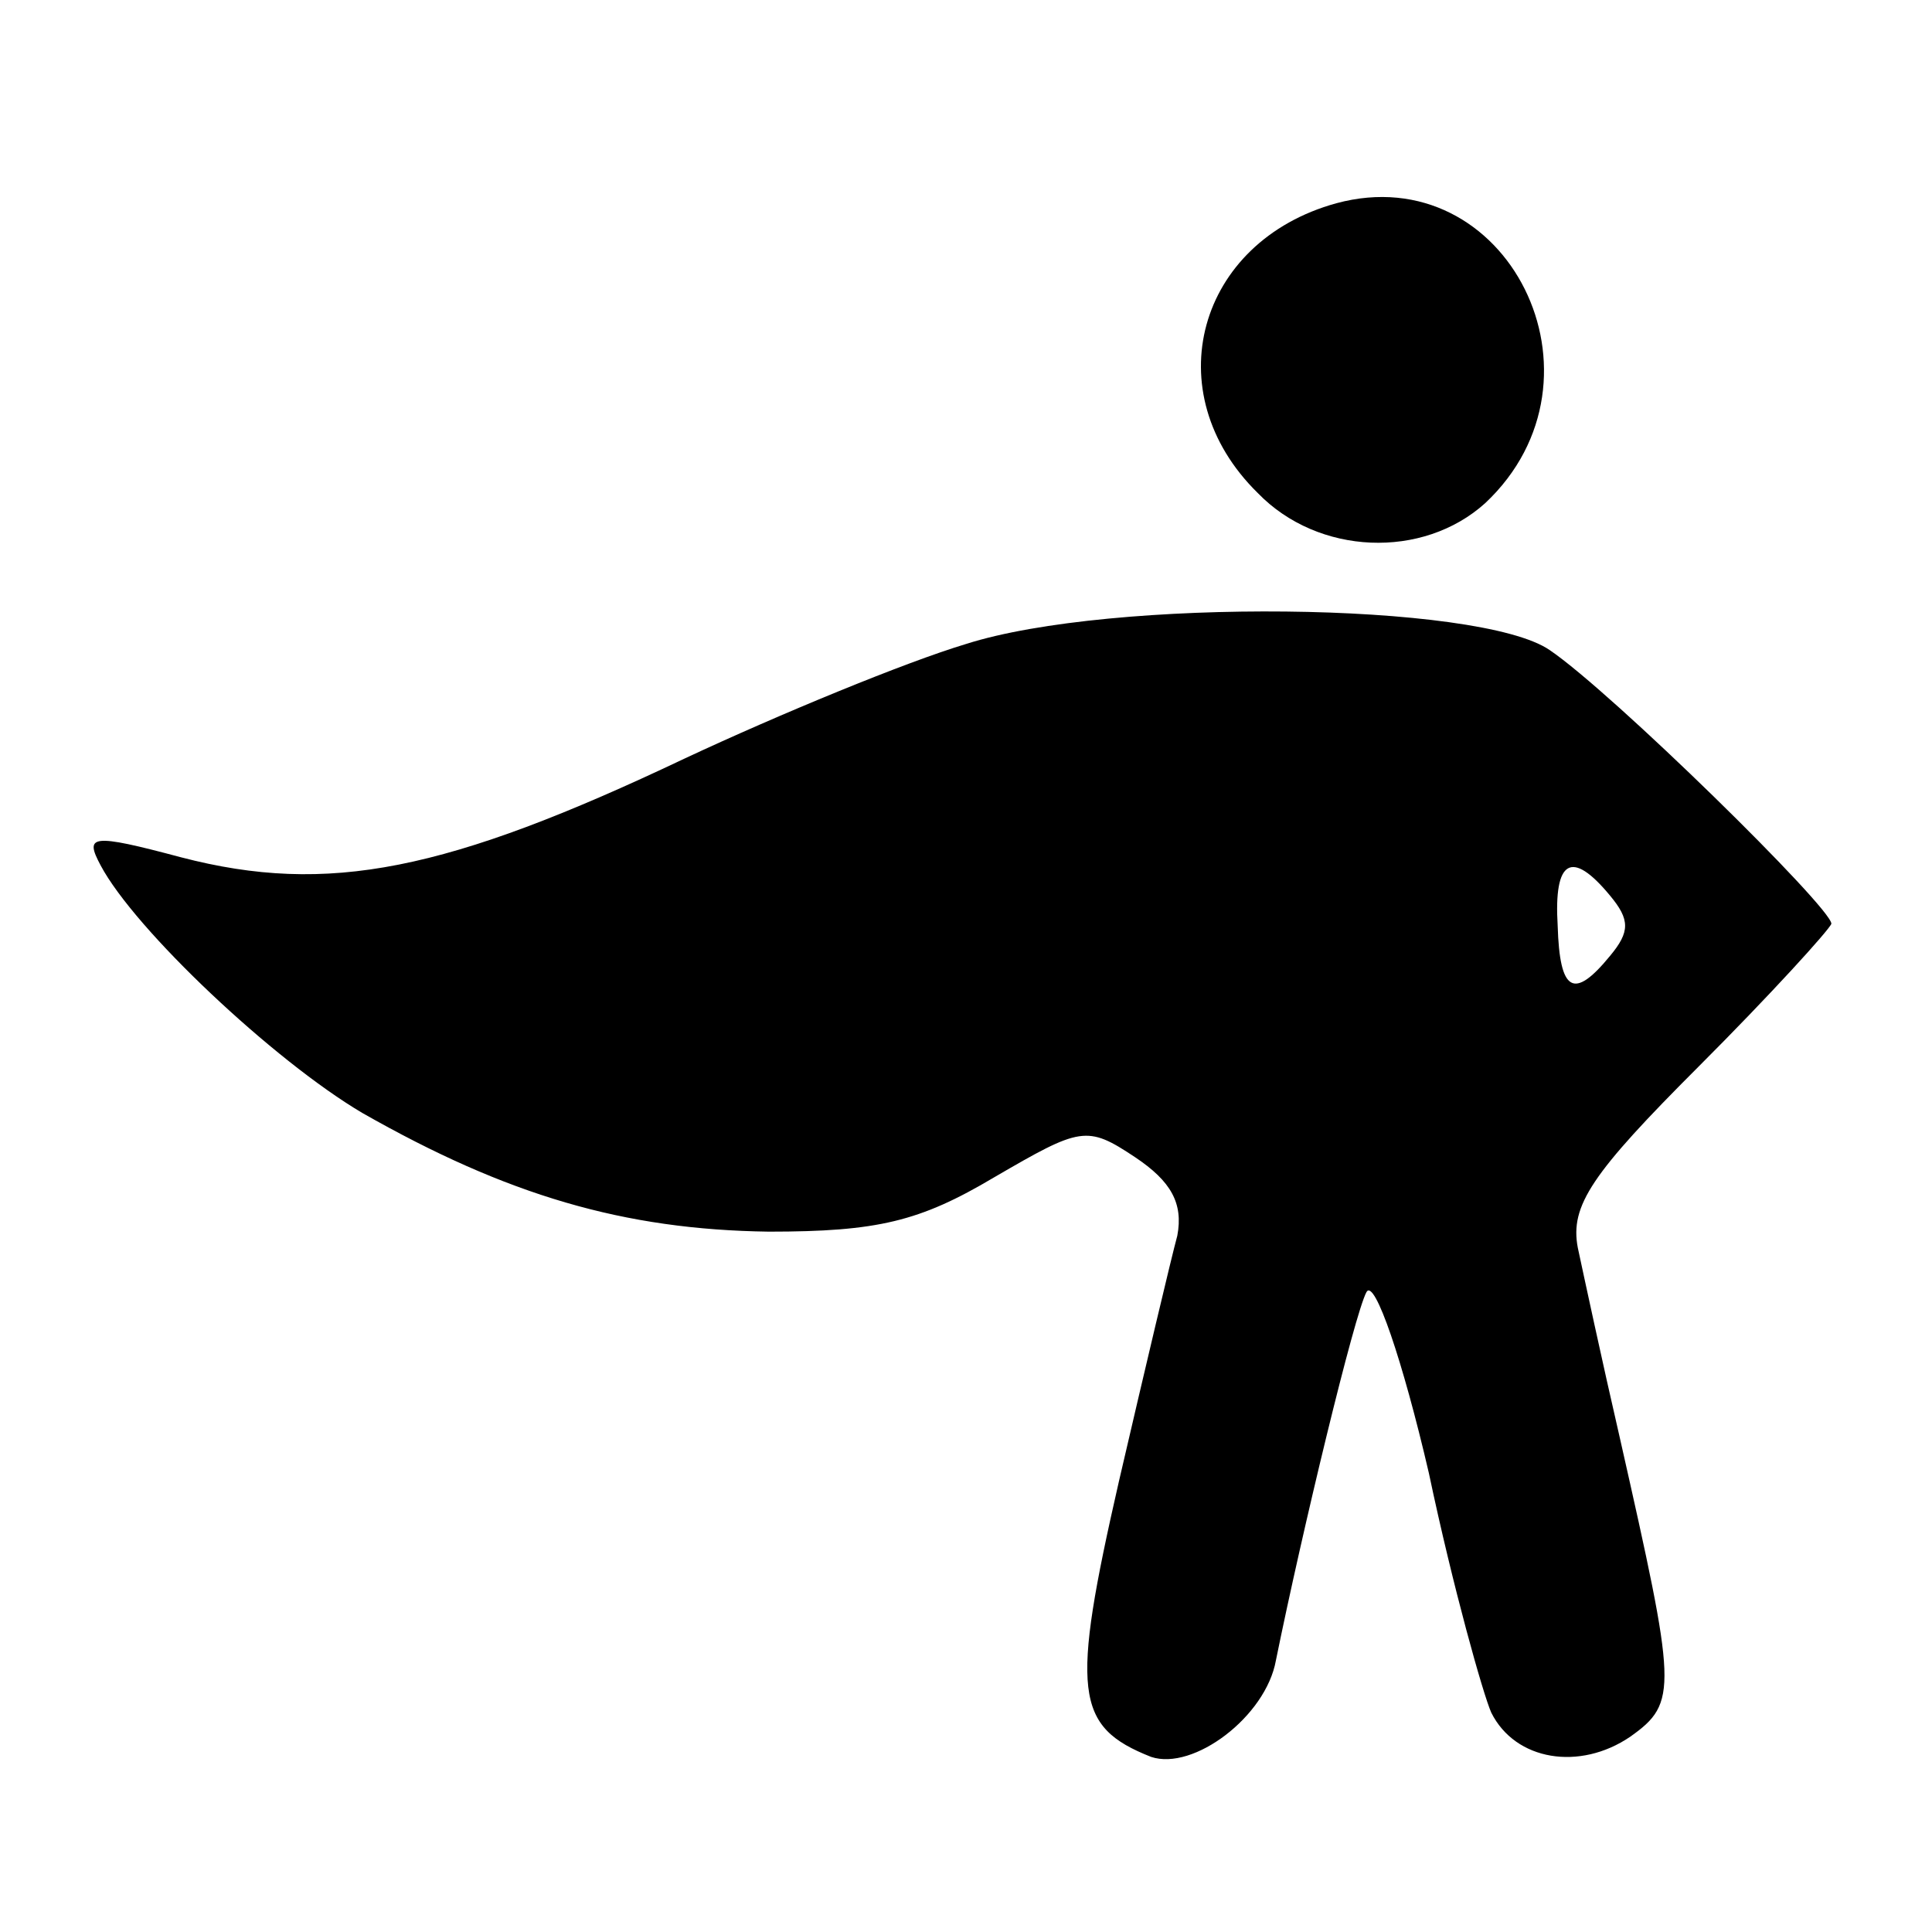
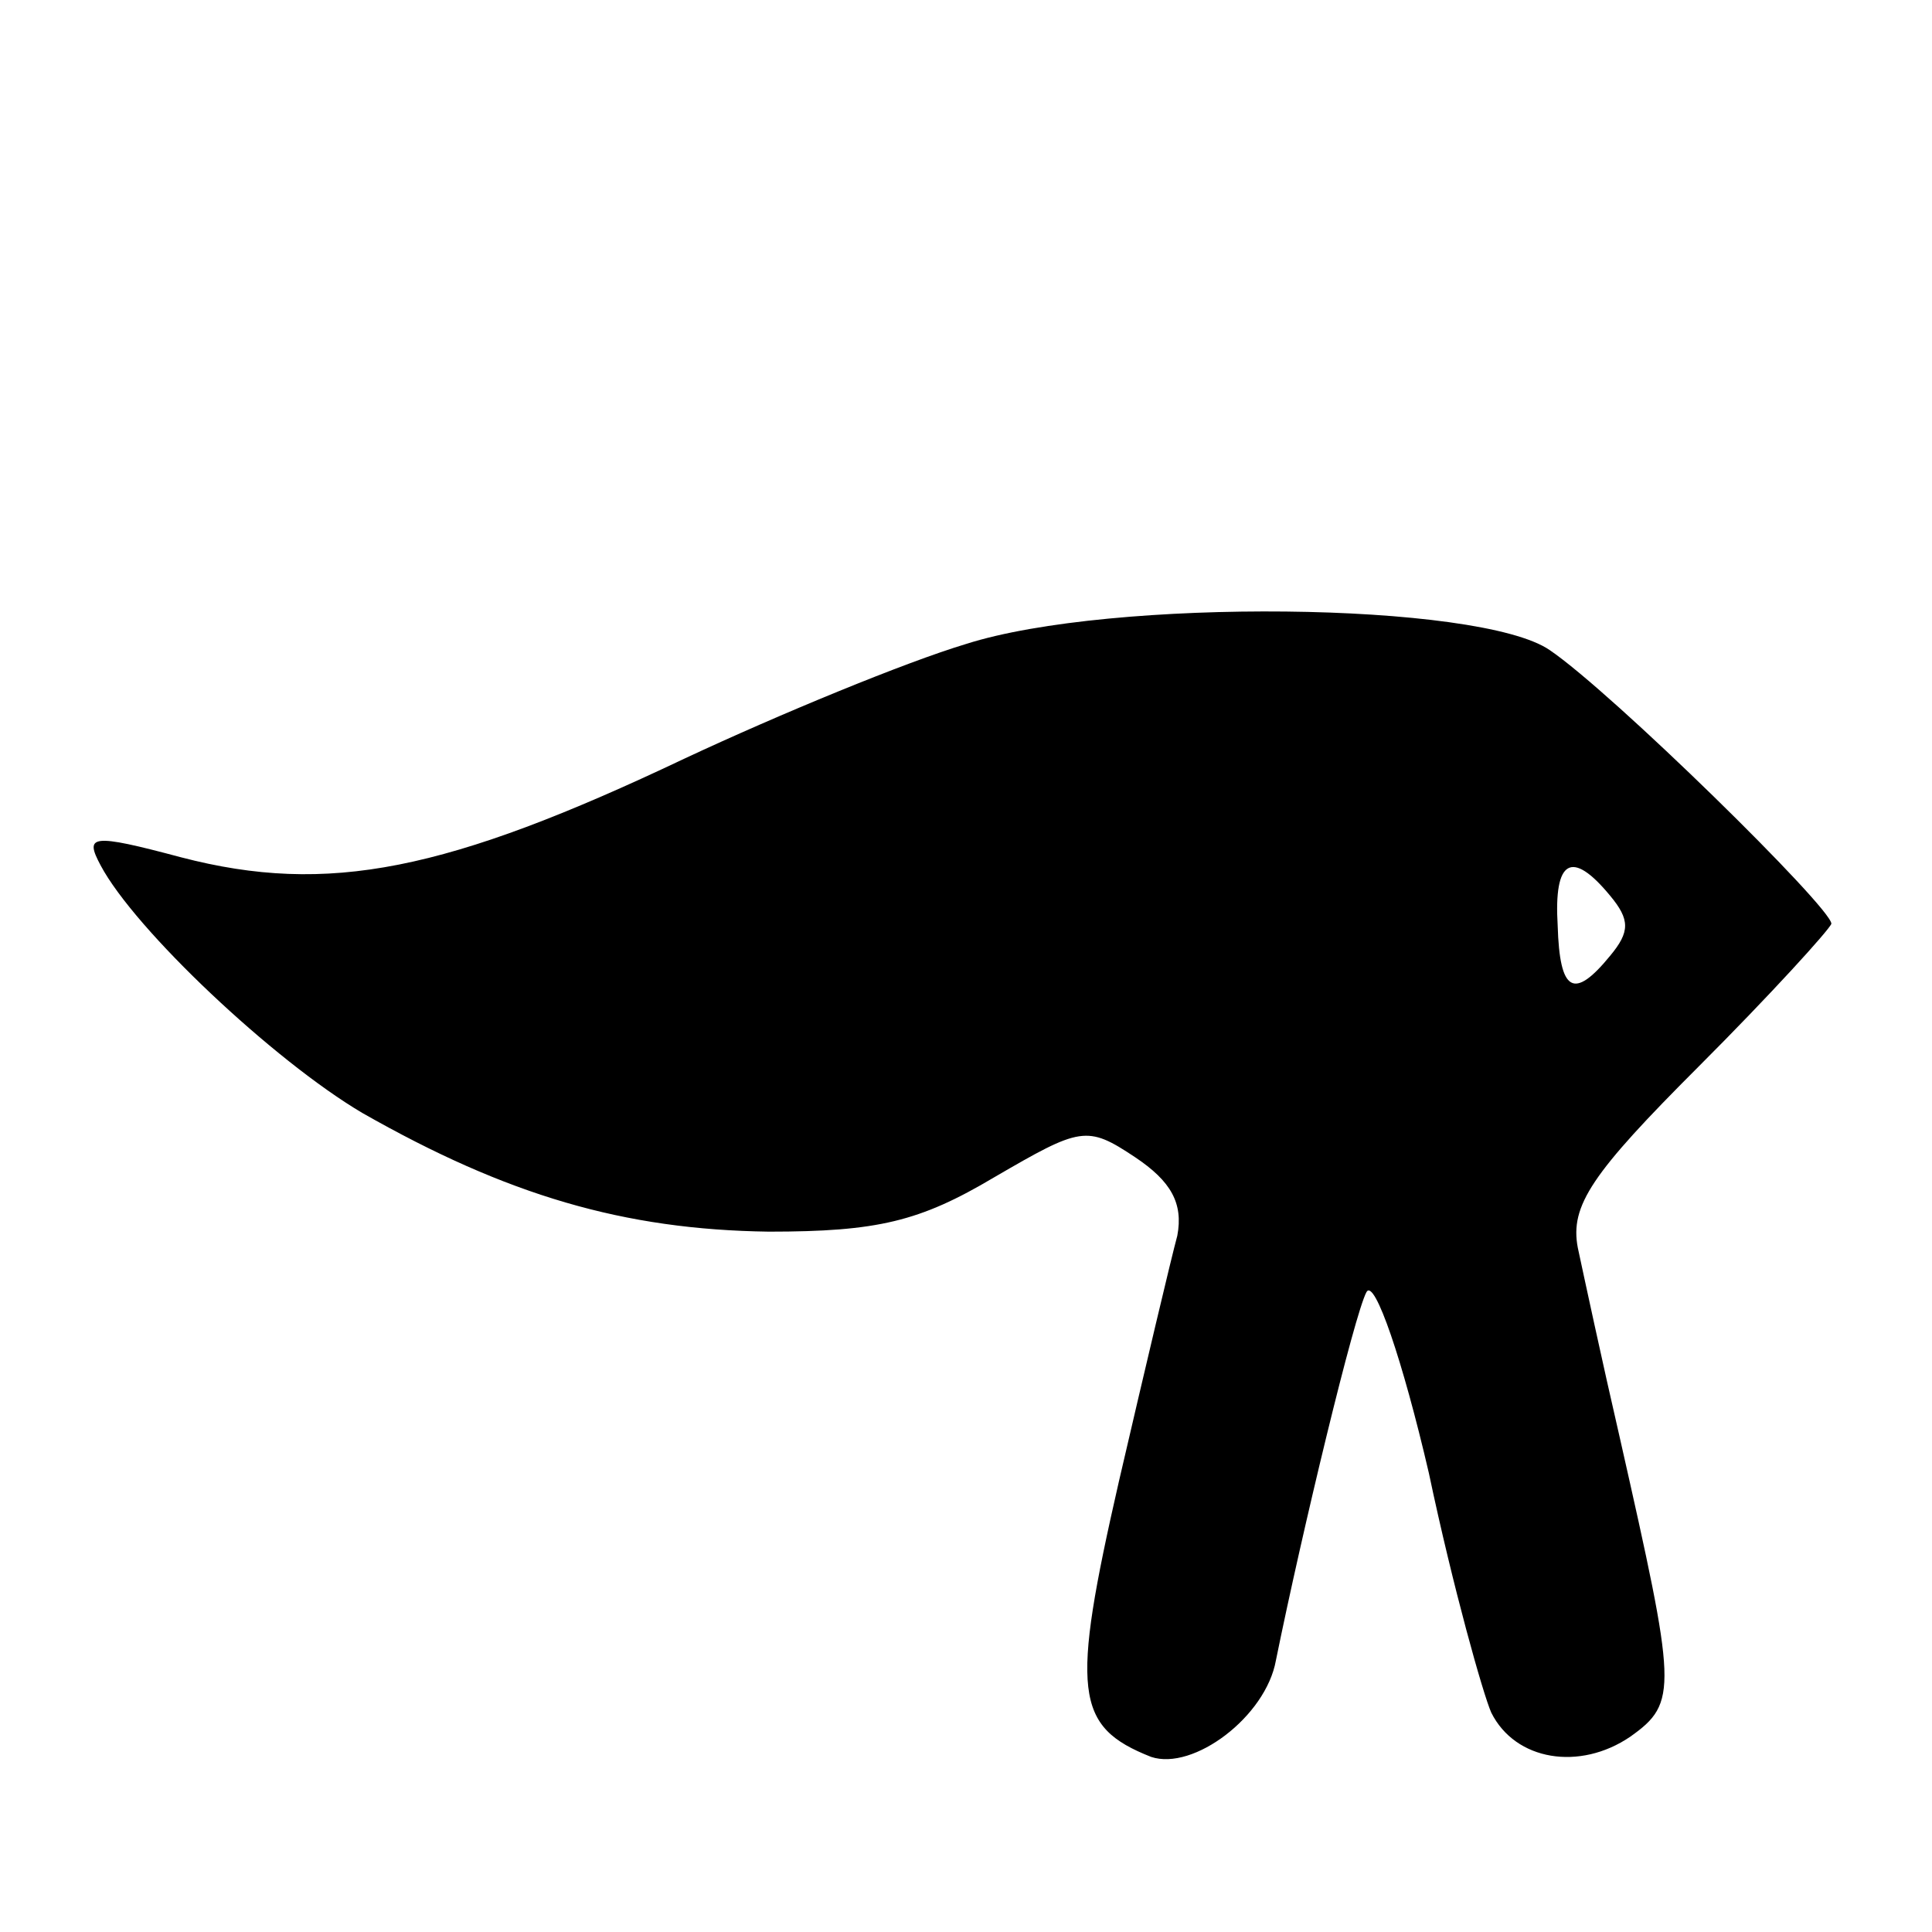
<svg xmlns="http://www.w3.org/2000/svg" version="1.0" width="96pt" height="96pt" viewBox="0 0 96 96" preserveAspectRatio="xMidYMid meet">
  <g transform="translate(0,96) scale(0.1,-0.1)" fill="#000000" stroke="none">
-     <path d="M664 859 c-69 -19 -90 -94 -39 -144 30 -31 82 -33 113 -5 66 62 11 172 -74 149z" />
-     <path d="M480 640 c-30 -9 -93 -35 -140 -57 -118 -56 -177 -68 -250 -49 -45 12 -48 11 -40 -4 17 -32 86 -97 130 -123 72 -41 130 -58 202 -59 54 0 75 5 112 27 43 25 46 26 70 10 18 -12 24 -23 21 -39 -3 -11 -16 -66 -29 -122 -24 -105 -22 -122 16 -137 21 -7 57 20 62 48 13 64 39 172 45 183 4 7 18 -34 31 -90 12 -57 27 -110 31 -119 12 -24 44 -29 69 -12 24 17 23 24 -5 148 -9 39 -18 81 -21 95 -4 21 7 37 60 90 36 36 65 68 66 71 0 8 -109 115 -140 136 -35 24 -218 26 -290 3z m320 -125 c10 -12 10 -18 0 -30 -18 -22 -25 -18 -26 15 -2 33 7 38 26 15z" />
+     <path d="M480 640 c-30 -9 -93 -35 -140 -57 -118 -56 -177 -68 -250 -49 -45 12 -48 11 -40 -4 17 -32 86 -97 130 -123 72 -41 130 -58 202 -59 54 0 75 5 112 27 43 25 46 26 70 10 18 -12 24 -23 21 -39 -3 -11 -16 -66 -29 -122 -24 -105 -22 -122 16 -137 21 -7 57 20 62 48 13 64 39 172 45 183 4 7 18 -34 31 -90 12 -57 27 -110 31 -119 12 -24 44 -29 69 -12 24 17 23 24 -5 148 -9 39 -18 81 -21 95 -4 21 7 37 60 90 36 36 65 68 66 71 0 8 -109 115 -140 136 -35 24 -218 26 -290 3m320 -125 c10 -12 10 -18 0 -30 -18 -22 -25 -18 -26 15 -2 33 7 38 26 15z" />
  </g>
</svg>